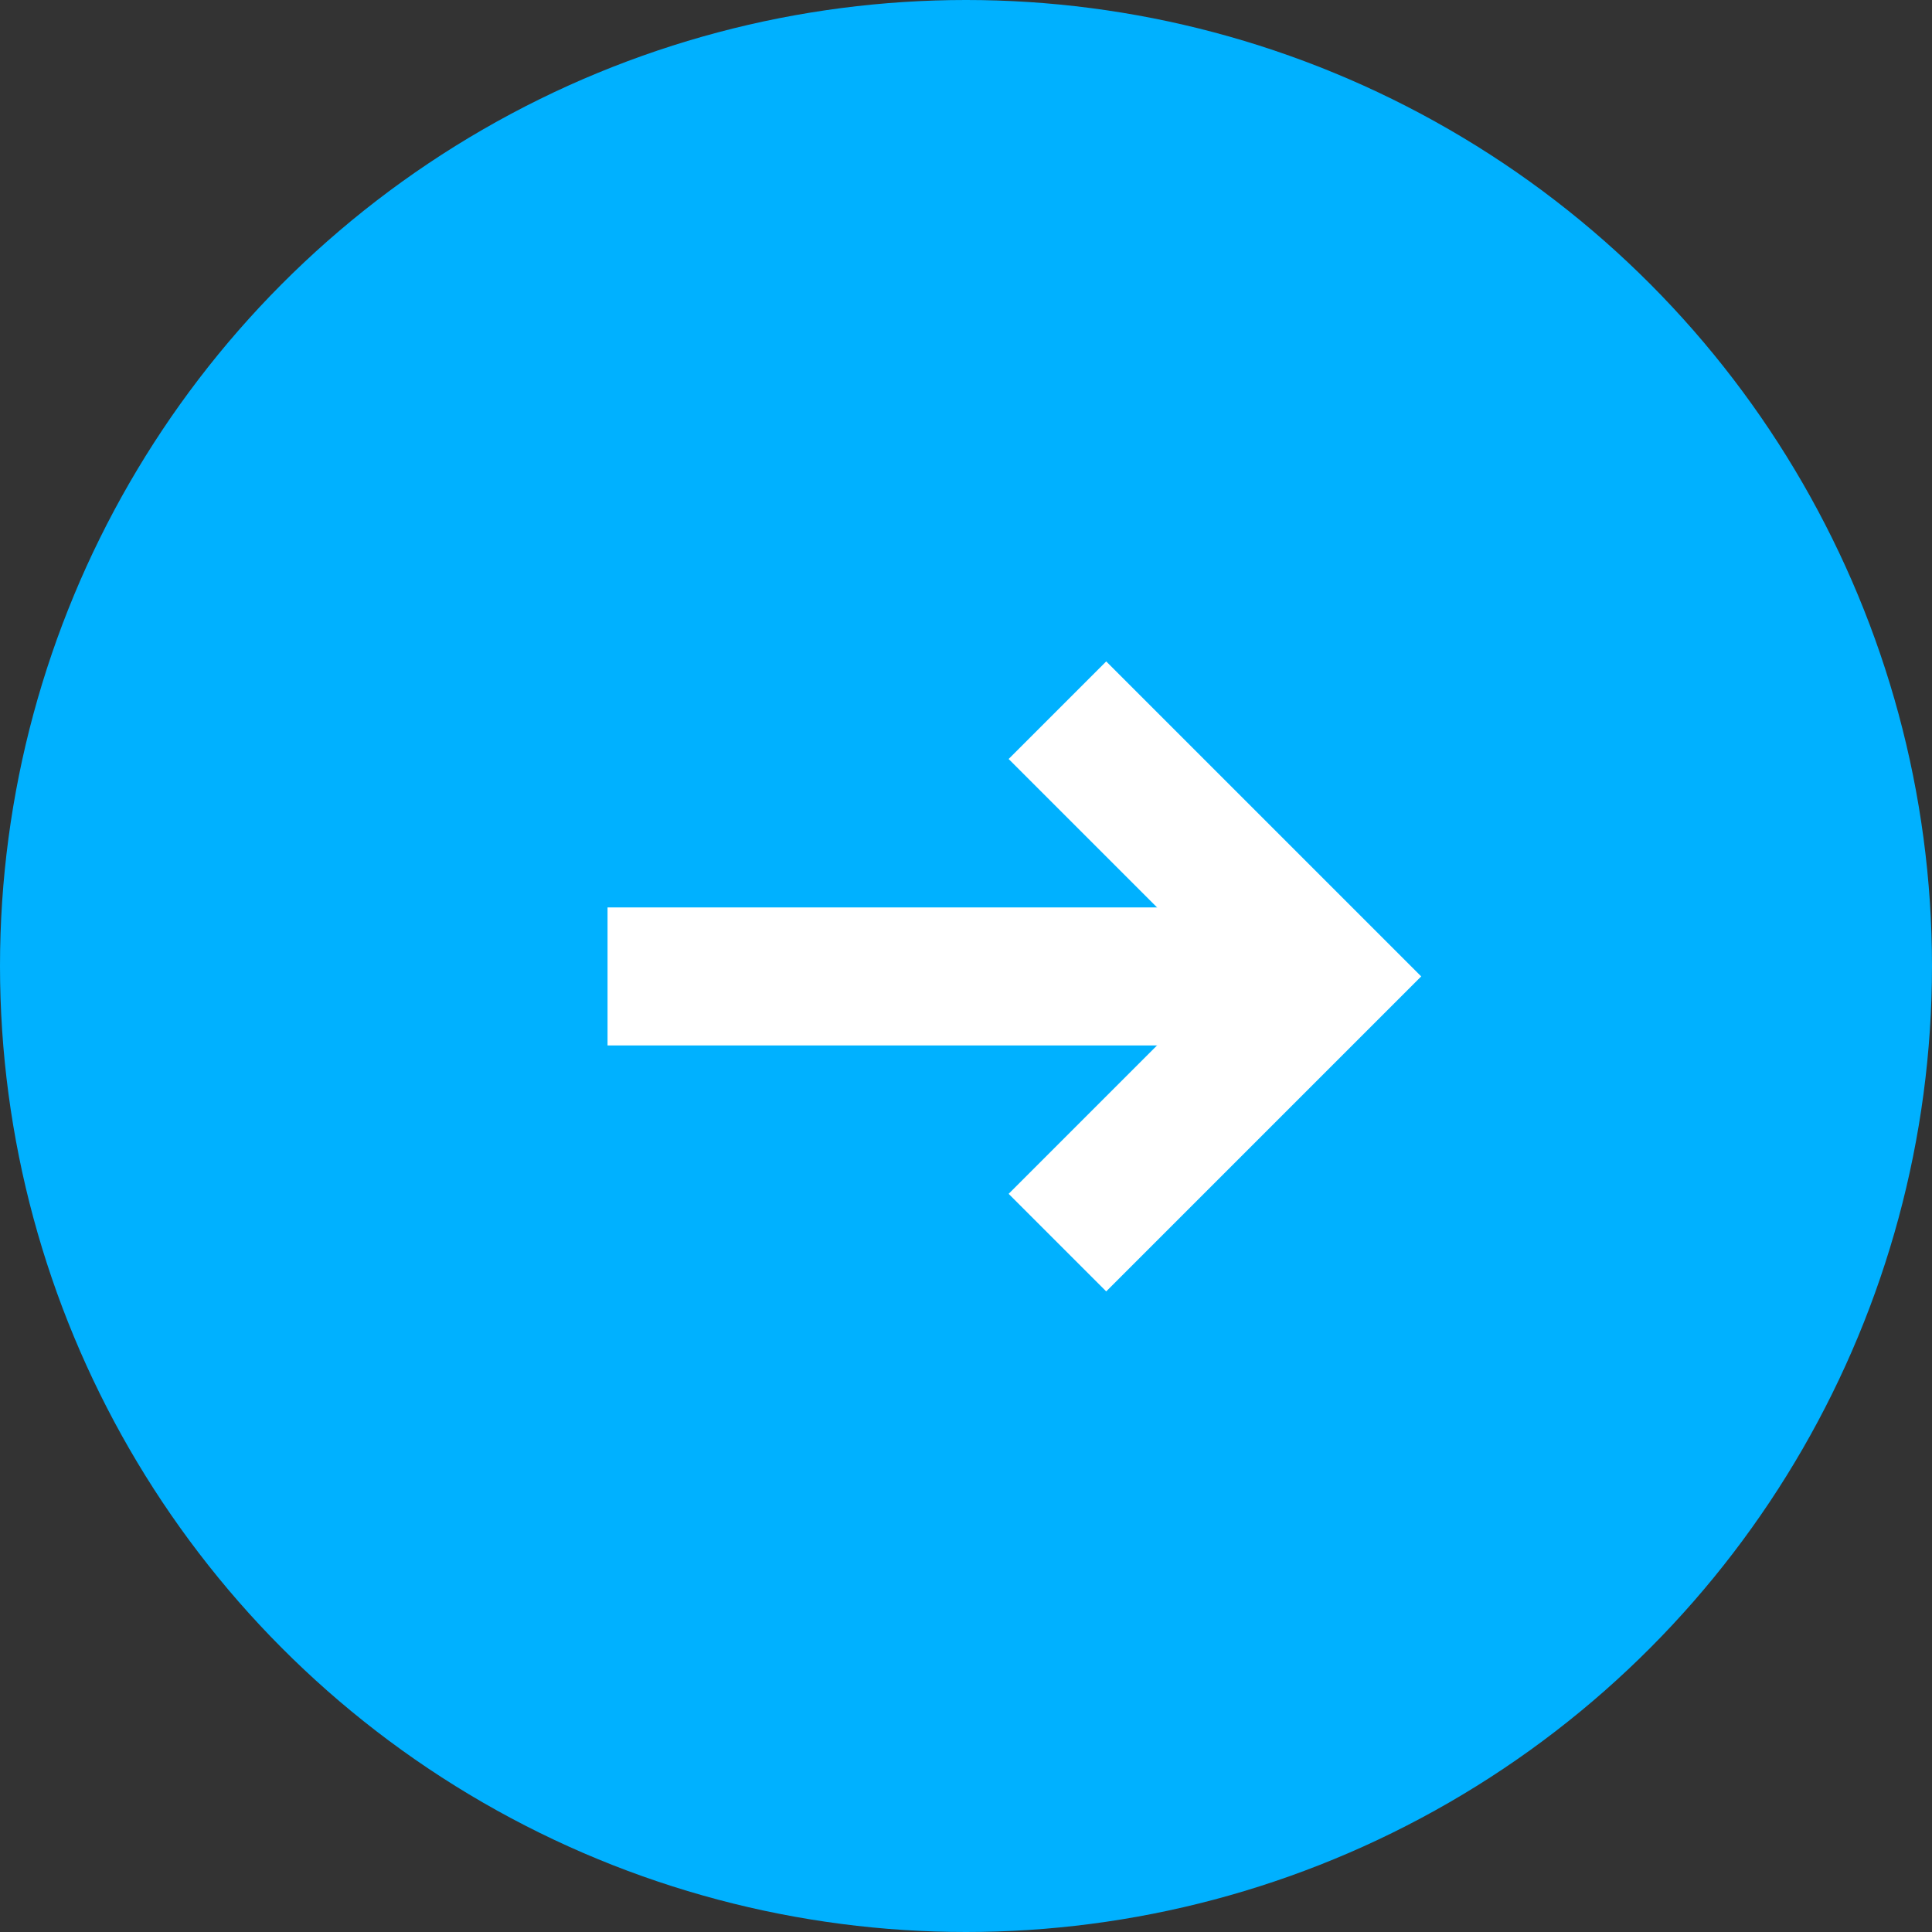
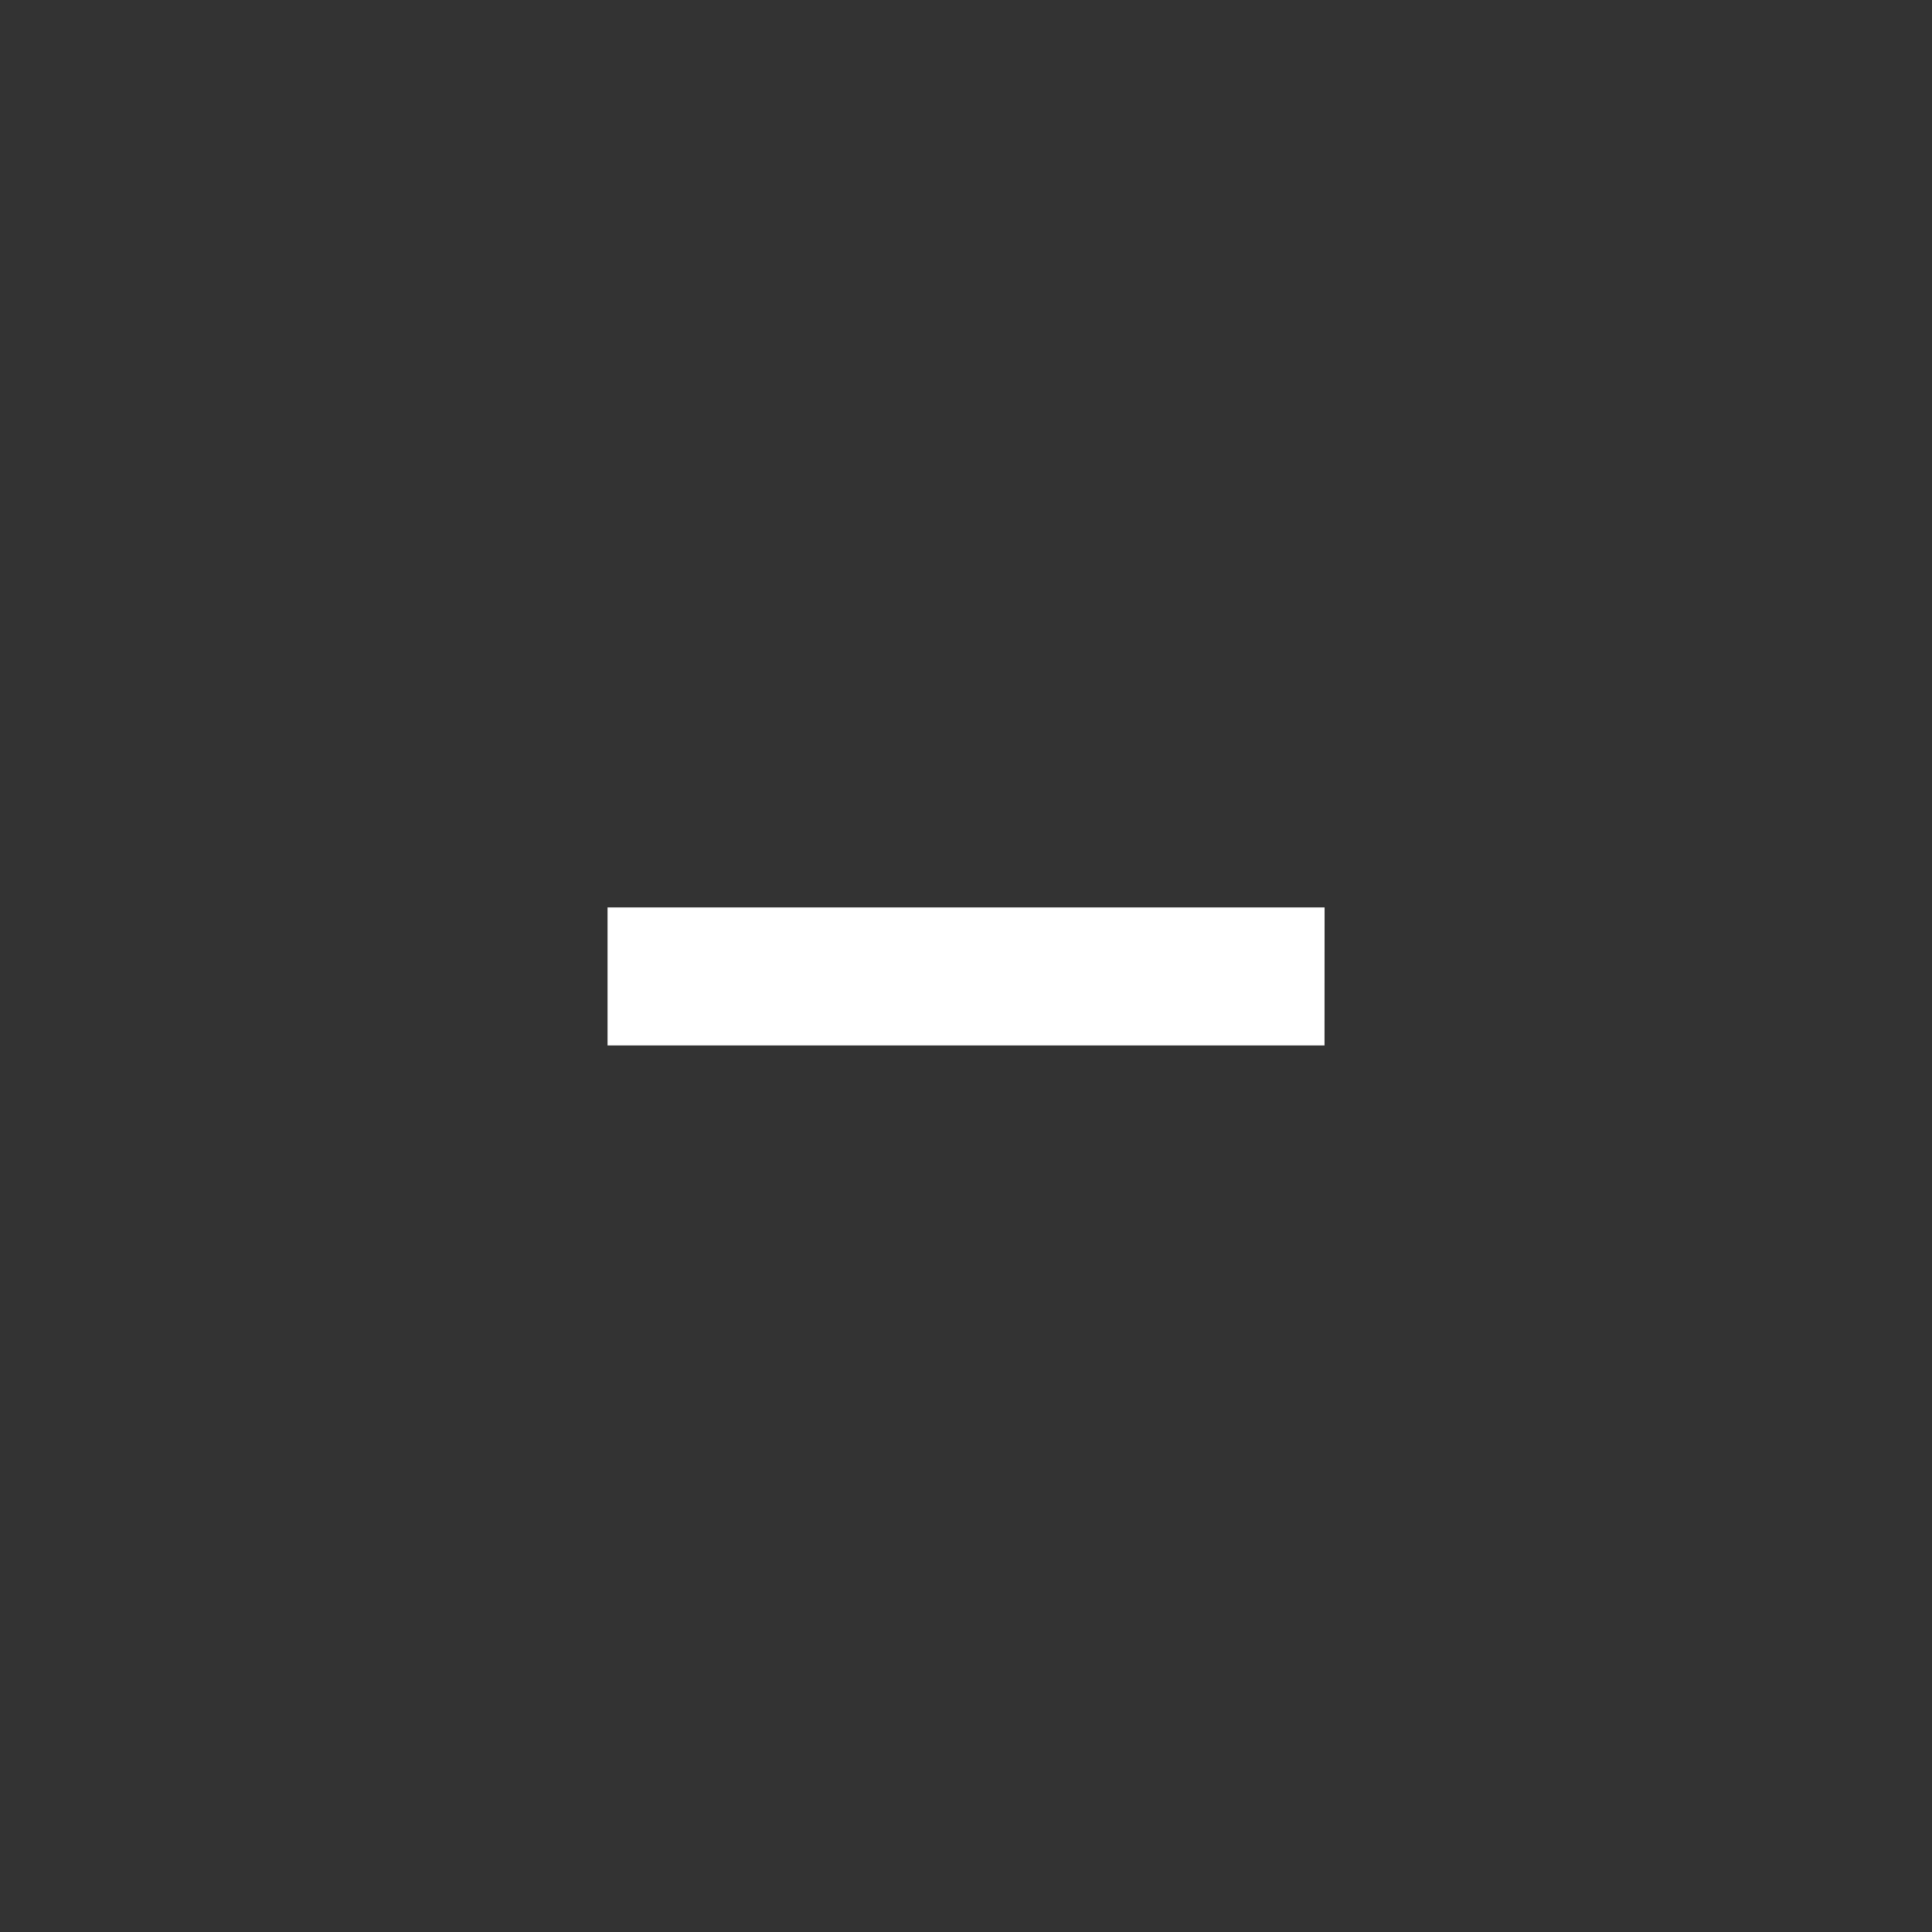
<svg xmlns="http://www.w3.org/2000/svg" width="28" height="28" viewBox="0 0 28 28">
  <rect x="0" y="0" width="28" height="28" fill="#333333" stroke="none" />
  <g transform="translate(-980 -6330.629)">
-     <circle cx="14" cy="14" r="14" transform="translate(980 6330.629)" fill="#00b1ff" />
-     <path d="M254.169,3407.655l-1.414-1.414,3.151-3.151-3.151-3.151,1.414-1.414,4.565,4.565Z" transform="translate(741.863 2941.69)" fill="#fff" />
    <path d="M250.246,3408.283H239.855v-2h10.392Z" transform="translate(748.95 2937.497)" fill="#fff" />
  </g>
</svg>